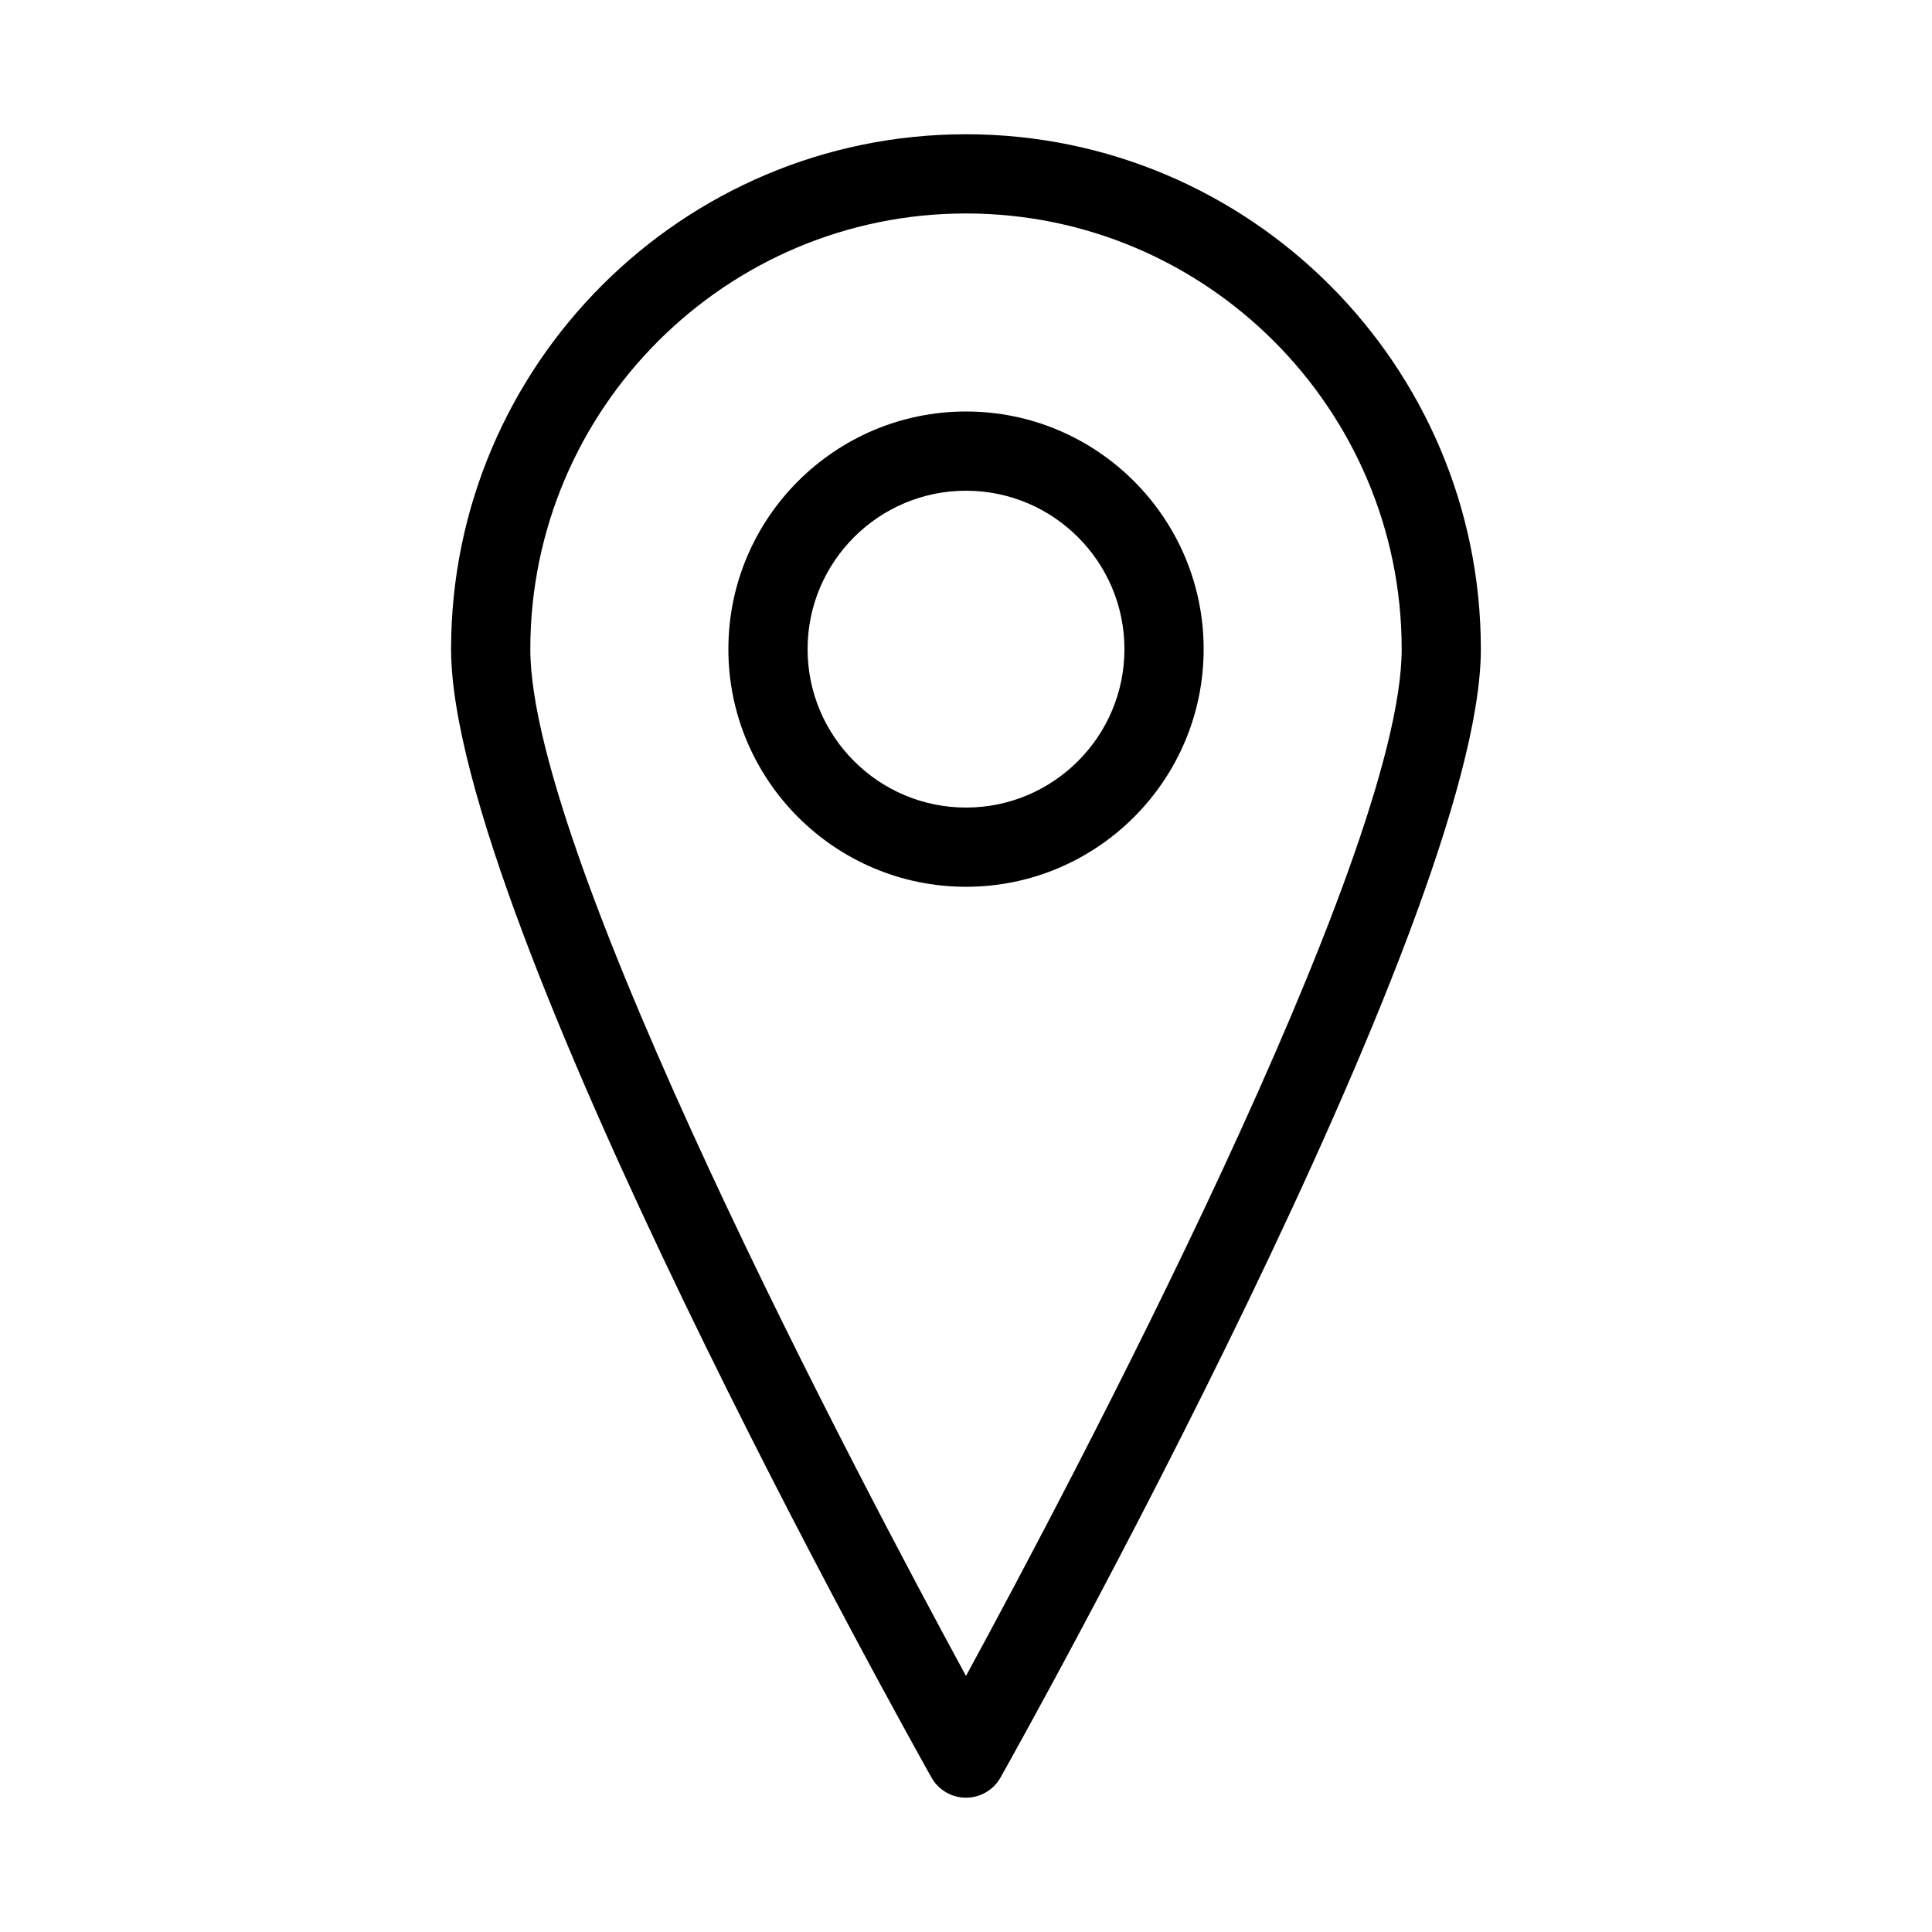
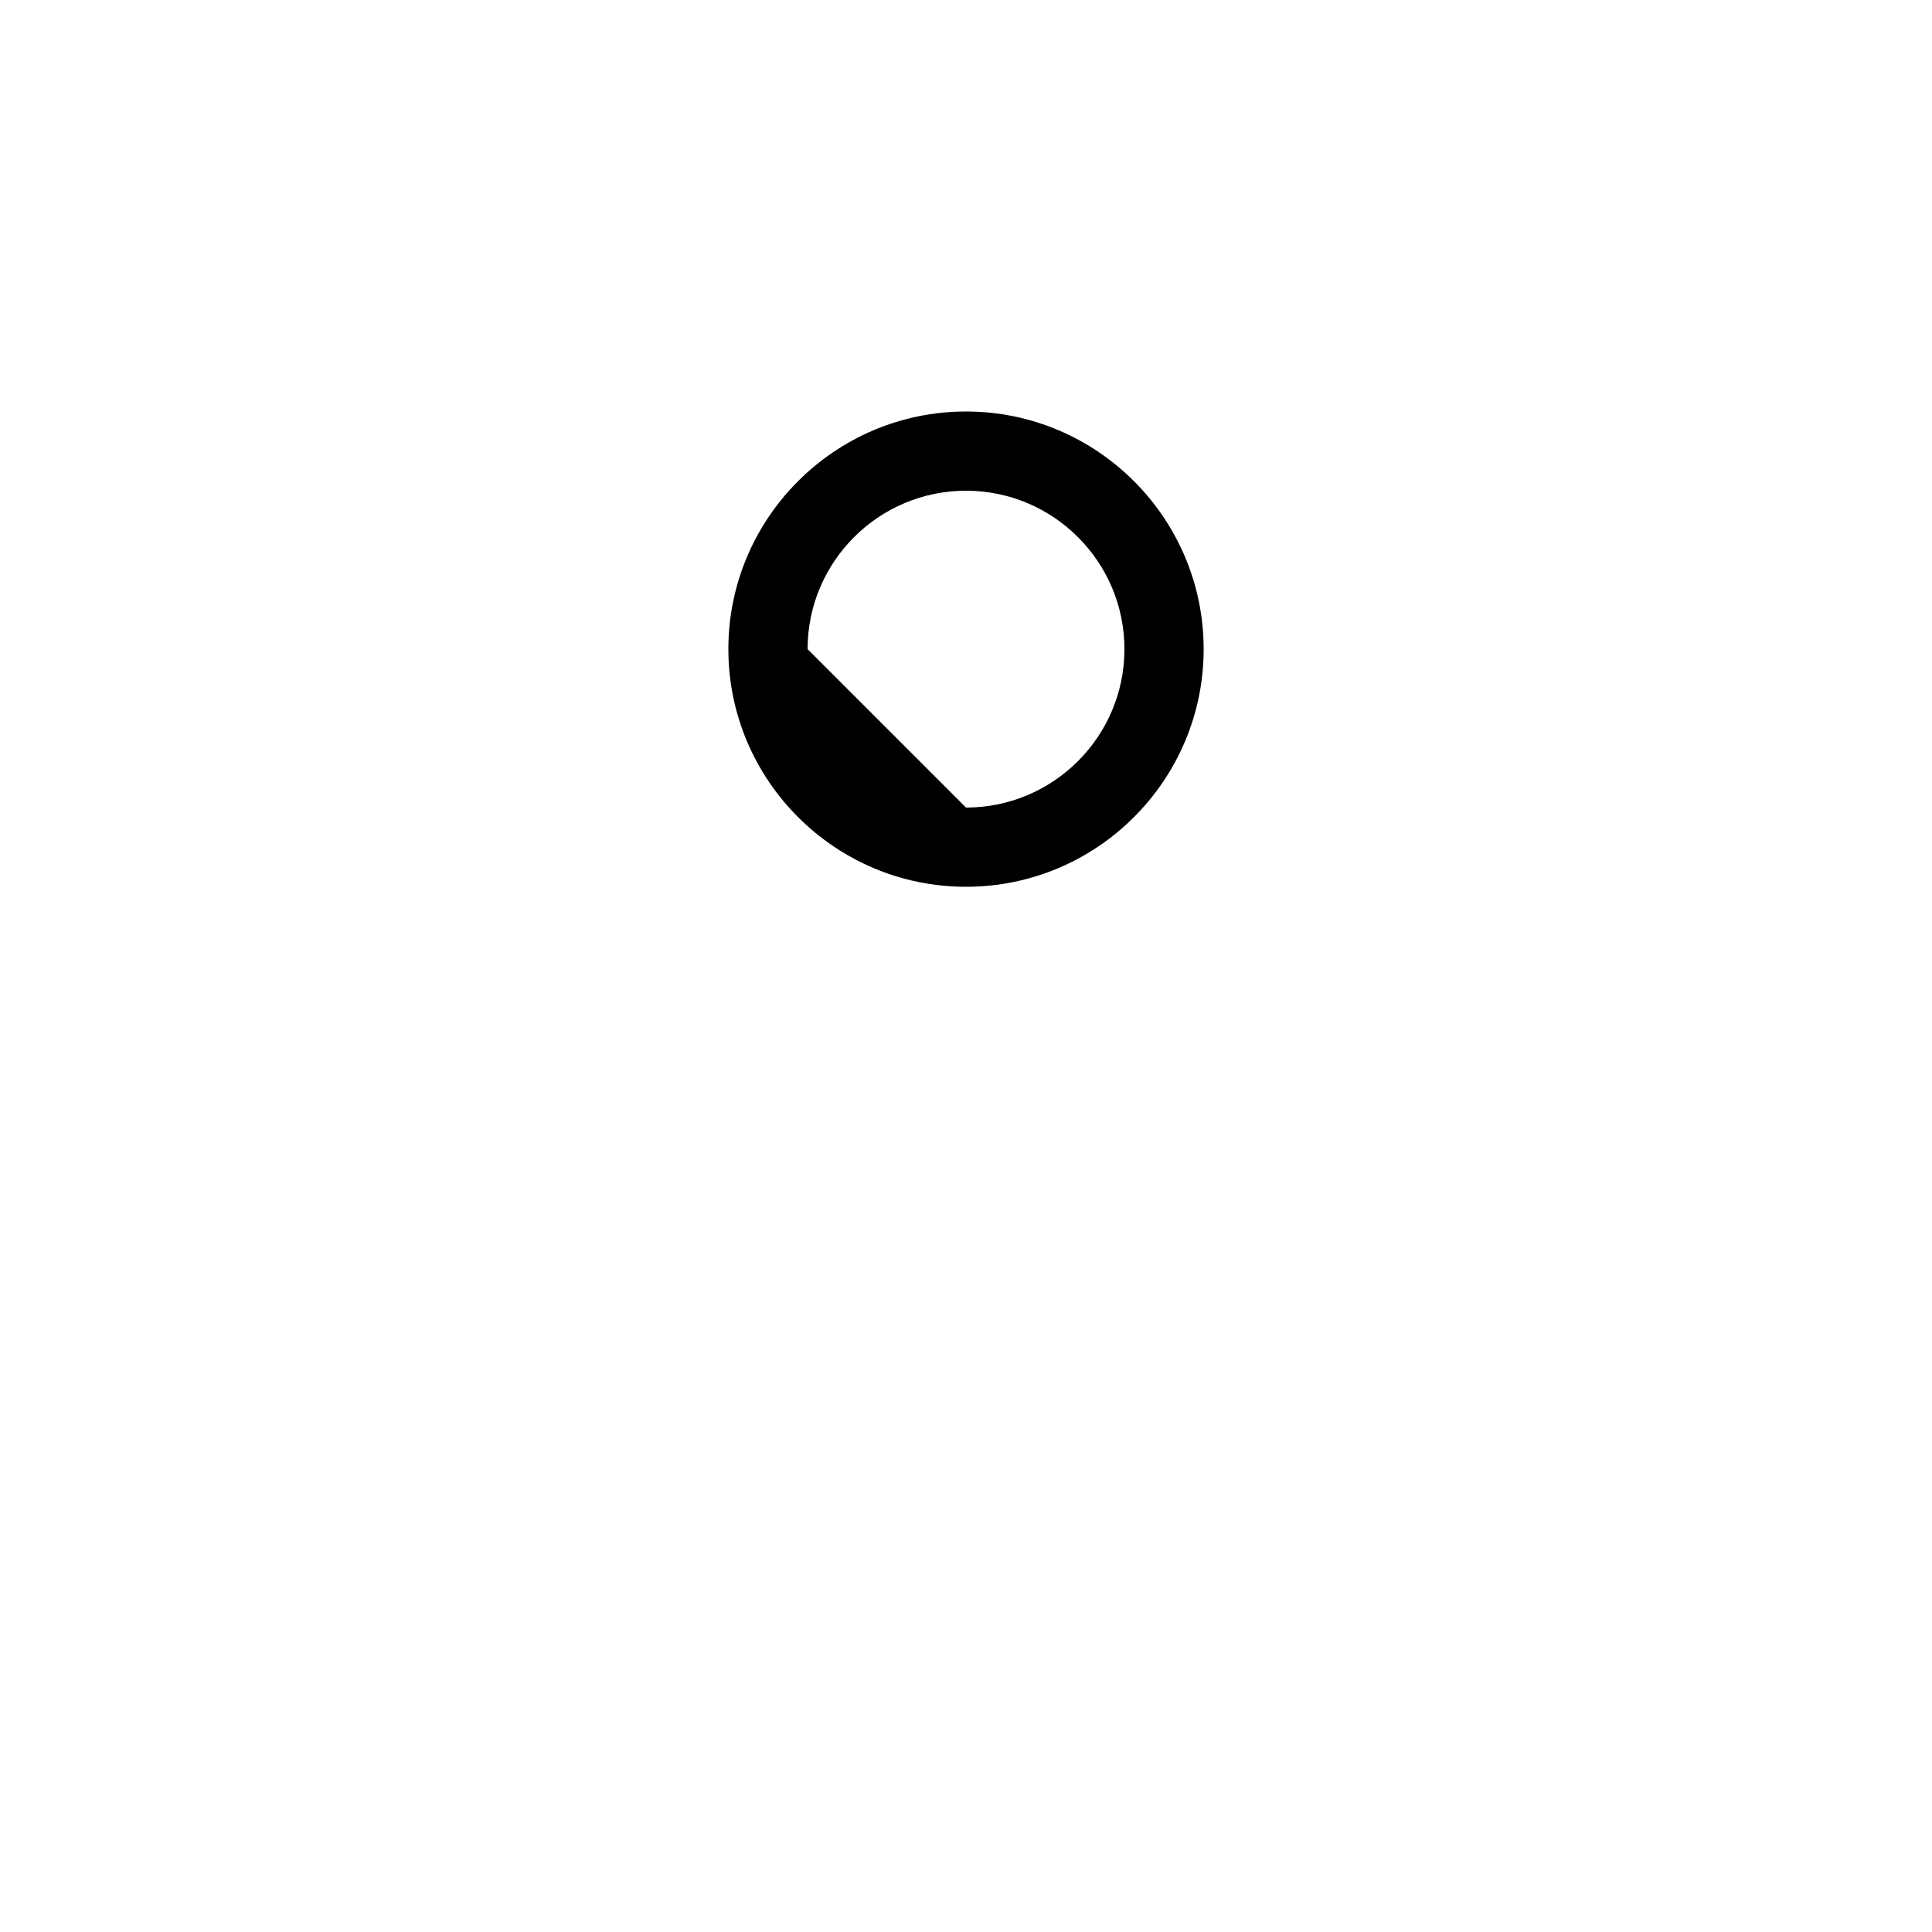
<svg xmlns="http://www.w3.org/2000/svg" fill="#000000" width="800px" height="800px" version="1.1" viewBox="144 144 512 512">
  <g>
-     <path d="m400 620.41c3.789 0 7.305-2.059 9.152-5.352 5.195-9.258 127.29-227.42 127.29-299.03 0-75.234-61.211-136.45-136.45-136.45-75.234 0-136.45 61.211-136.45 136.45 0 71.613 122.1 289.77 127.3 299.02 1.844 3.309 5.363 5.363 9.152 5.363zm-115.46-304.38c0-63.66 51.797-115.46 115.46-115.46s115.46 51.797 115.46 115.46c0 55.441-88.008 221.63-115.46 272.11-27.449-50.477-115.46-216.67-115.46-272.11z" />
-     <path d="m462.98 316.03c0-34.73-28.246-62.977-62.977-62.977s-62.977 28.246-62.977 62.977 28.246 62.977 62.977 62.977 62.977-28.246 62.977-62.977zm-104.96 0c0-23.152 18.828-41.984 41.984-41.984 23.152 0 41.984 18.828 41.984 41.984 0 23.152-18.828 41.984-41.984 41.984s-41.984-18.832-41.984-41.984z" />
+     <path d="m462.98 316.03c0-34.73-28.246-62.977-62.977-62.977s-62.977 28.246-62.977 62.977 28.246 62.977 62.977 62.977 62.977-28.246 62.977-62.977zm-104.96 0c0-23.152 18.828-41.984 41.984-41.984 23.152 0 41.984 18.828 41.984 41.984 0 23.152-18.828 41.984-41.984 41.984z" />
  </g>
</svg>